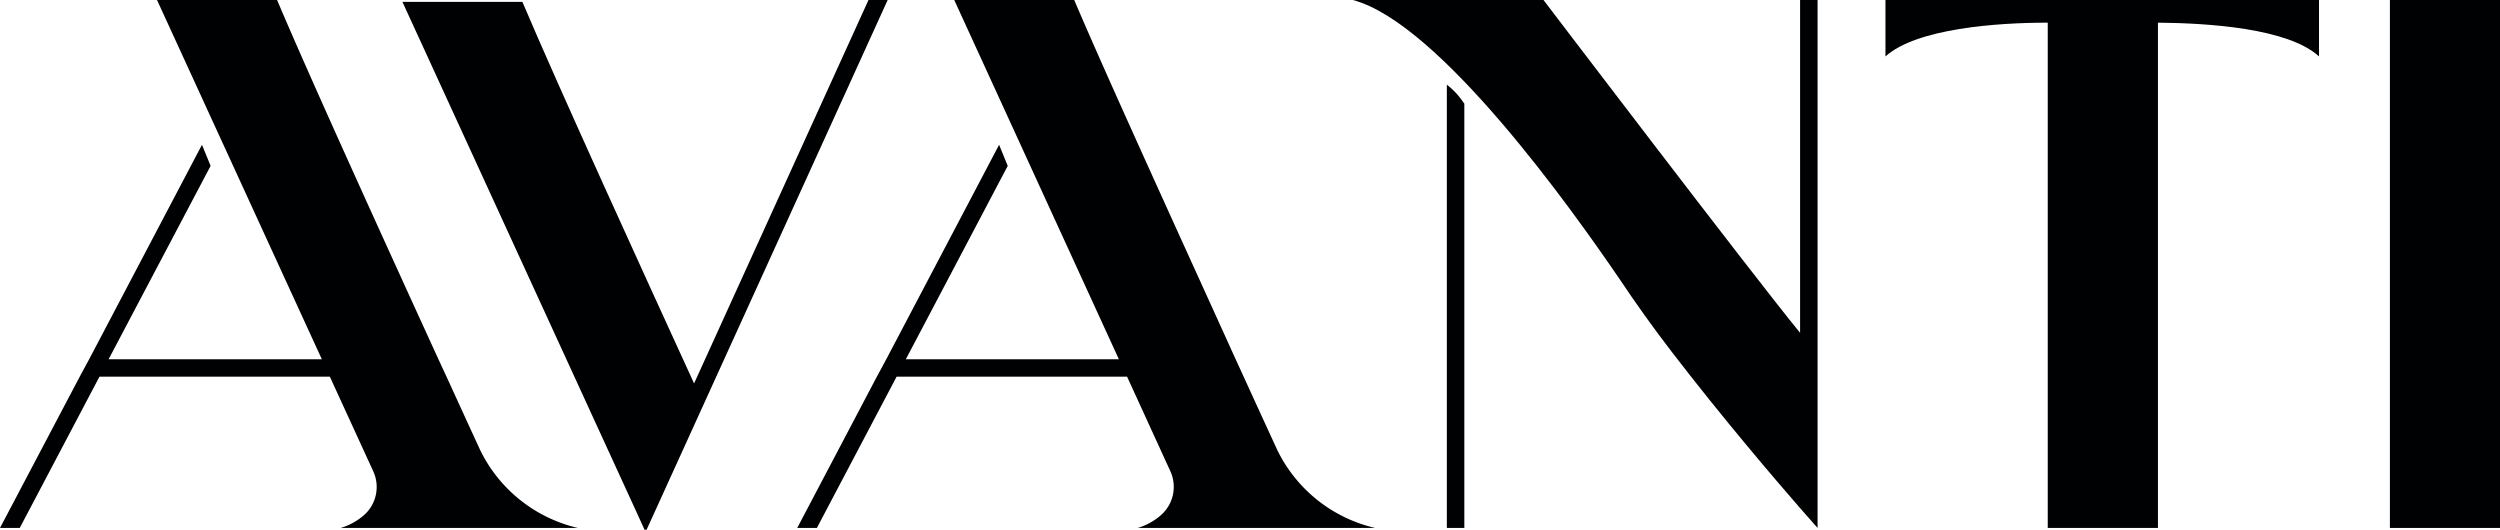
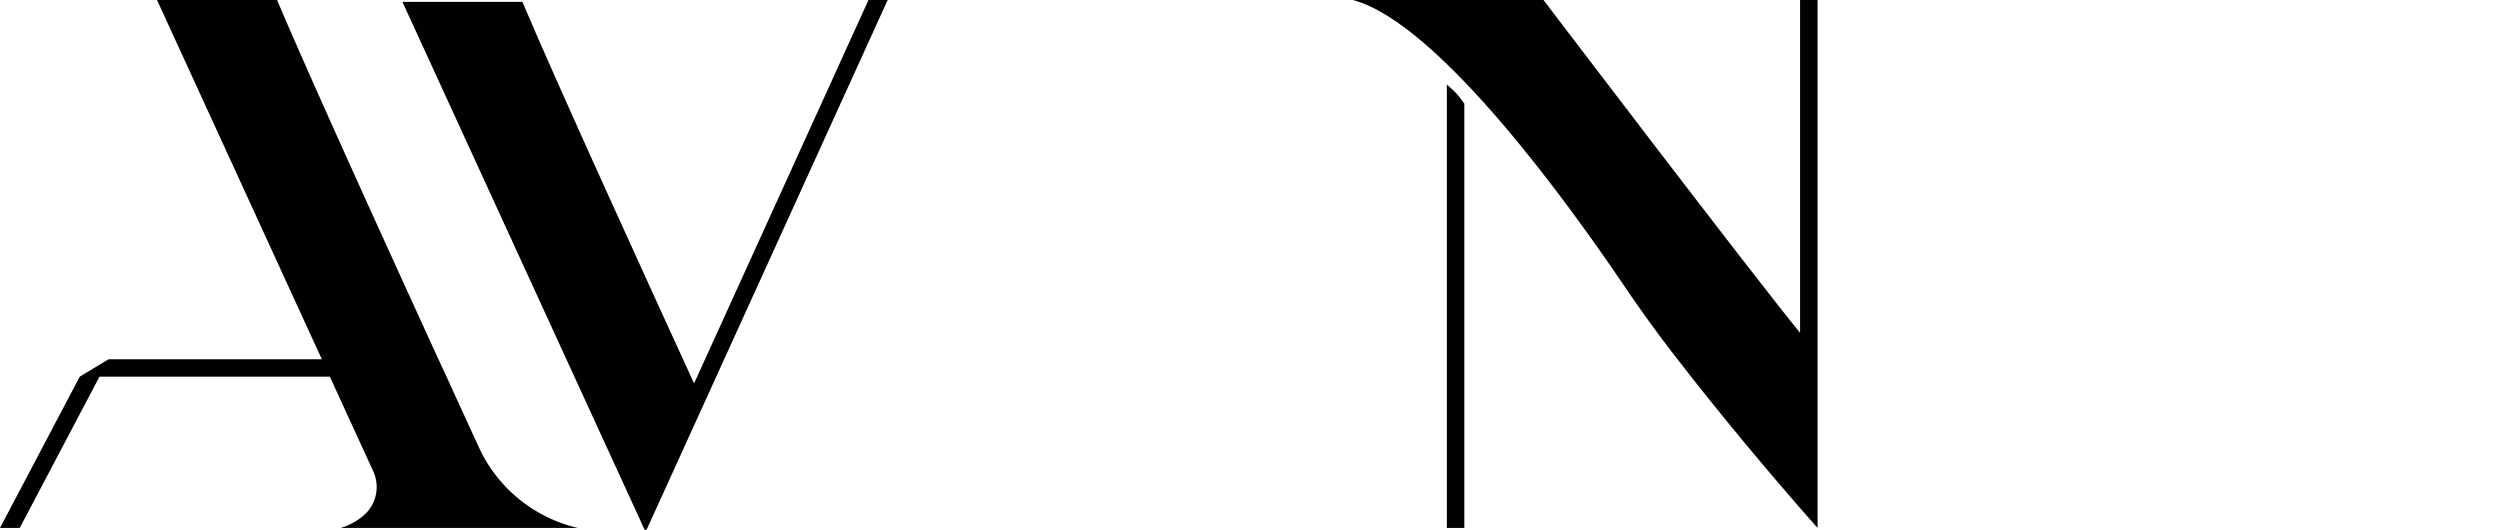
<svg xmlns="http://www.w3.org/2000/svg" viewBox="0 0 265.89 56.34">
  <defs>
    <style>.cls-1{fill:#000102;}</style>
  </defs>
  <g id="Capa_2" data-name="Capa 2">
    <g id="Capa_1-2" data-name="Capa 1">
-       <rect class="cls-1" x="254.18" width="11.72" height="56.15" />
-       <path class="cls-1" d="M246.64,0V6c-3.29-3-11.73-3.54-17.13-3.59V56.15H217.79V2.41c-5.39,0-13.95.61-17.26,3.59V0Z" />
      <path class="cls-1" d="M155.74,56.15h-1.86V9l.33.28a7.27,7.27,0,0,1,1.22,1.32l.31.42Z" />
-       <path class="cls-1" d="M124.48,50.13l-4.61-10.07H95.36L86.88,56.15H84.79l8.47-16.09,1-1.85,12-22.81.92,2.24L96.34,38.21H119L101.49,0h12.76c3.55,8.36,12,26.8,17.17,38.21l.85,1.85c2.16,4.73,3.6,7.85,3.6,7.85a15.45,15.45,0,0,0,10.39,8.24H121a6.57,6.57,0,0,0,2.56-1.44A4,4,0,0,0,124.48,50.13Z" />
-       <path class="cls-1" d="M39.7,50.13,35.08,40.06H10.58L2.1,56.15H0L8.48,40.06l1-1.85,12-22.81.92,2.24L11.55,38.21H34.23L16.7,0H29.47C33,8.36,41.41,26.8,46.63,38.21c.3.64.58,1.26.86,1.85,2.16,4.73,3.6,7.85,3.6,7.85a15.44,15.44,0,0,0,10.38,8.24H36.23a6.61,6.61,0,0,0,2.57-1.44A4,4,0,0,0,39.7,50.13Z" />
+       <path class="cls-1" d="M39.7,50.13,35.08,40.06H10.58L2.1,56.15H0L8.48,40.06L11.55,38.21H34.23L16.7,0H29.47C33,8.36,41.41,26.8,46.63,38.21c.3.64.58,1.26.86,1.85,2.16,4.73,3.6,7.85,3.6,7.85a15.44,15.44,0,0,0,10.38,8.24H36.23a6.61,6.61,0,0,0,2.57-1.44A4,4,0,0,0,39.7,50.13Z" />
      <path class="cls-1" d="M193.31,0V56.15s-.69-.77-1.86-2.11c-2.75-3.16-8.2-9.53-13.62-16.58q-2.93-3.81-5.6-7.81c-5-7.33-19.12-27.21-28.35-29.65h20.28s22,28.93,27.29,35.4V0Z" />
      <path class="cls-1" d="M94.41,0,74.84,43,68.77,56.34h-.22l-.91-2L42.8.2H55.56c3.81,9,13.2,29.54,18.26,40.58L92.37,0Z" />
    </g>
  </g>
</svg>